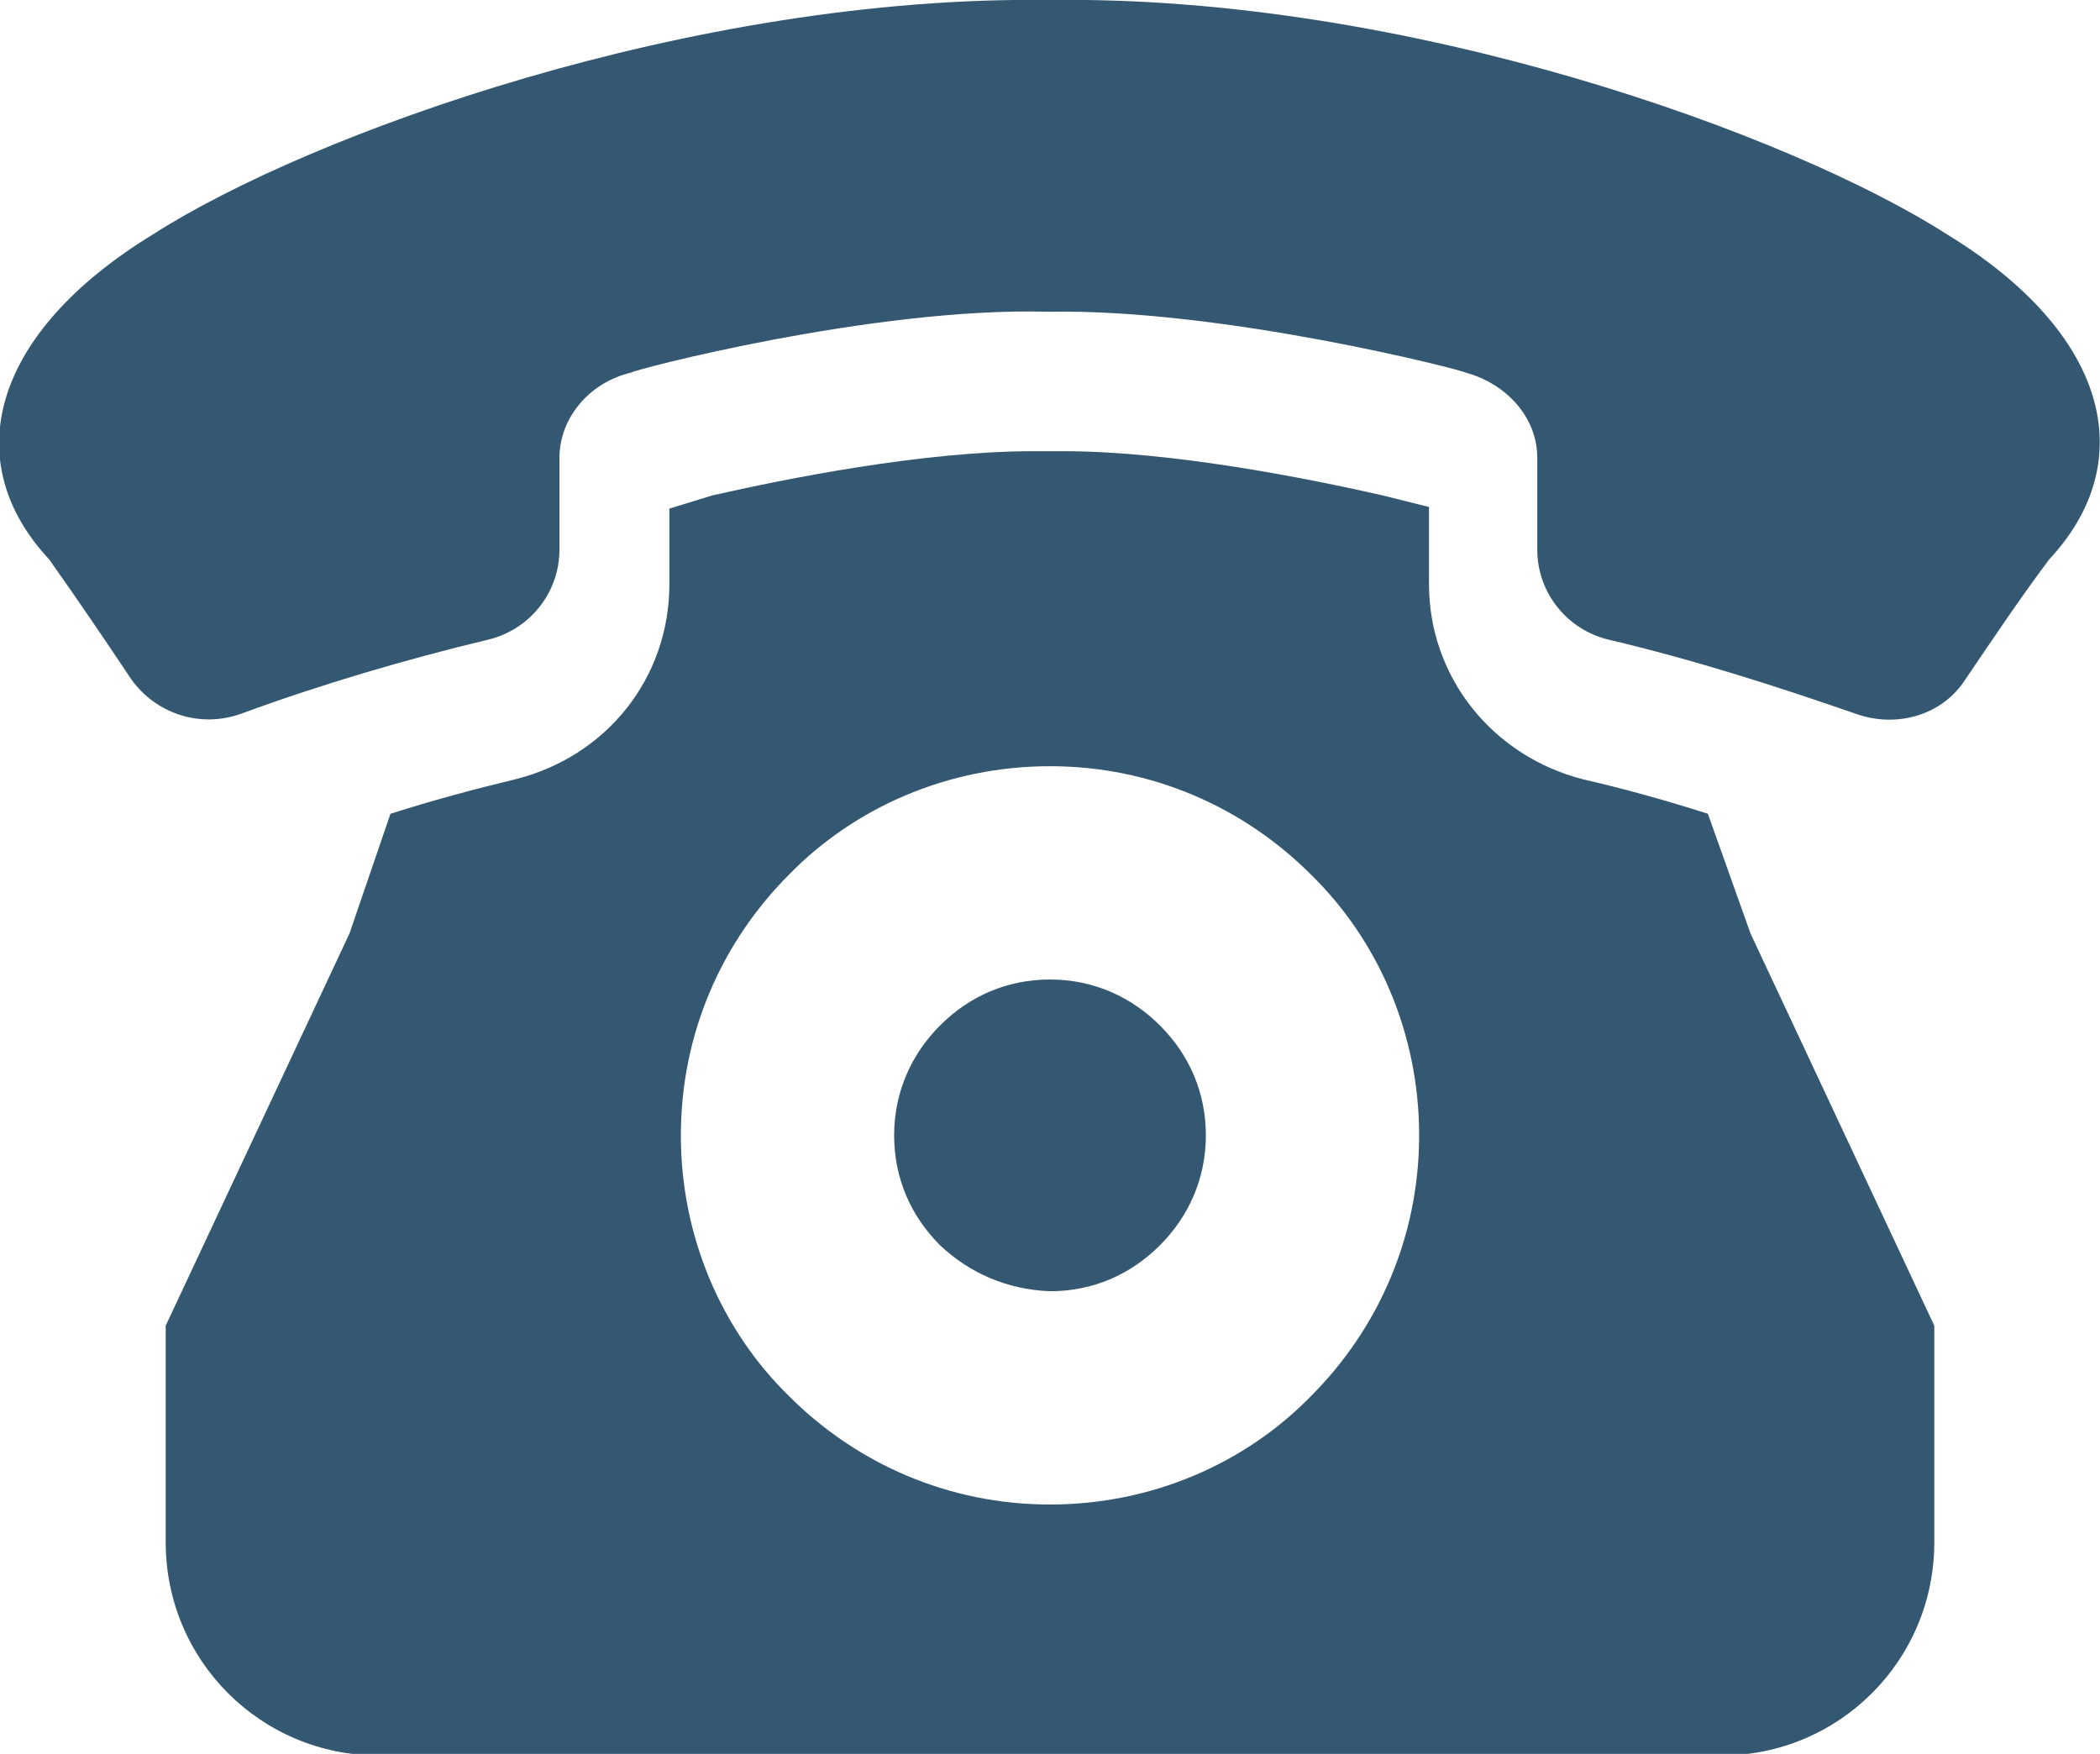
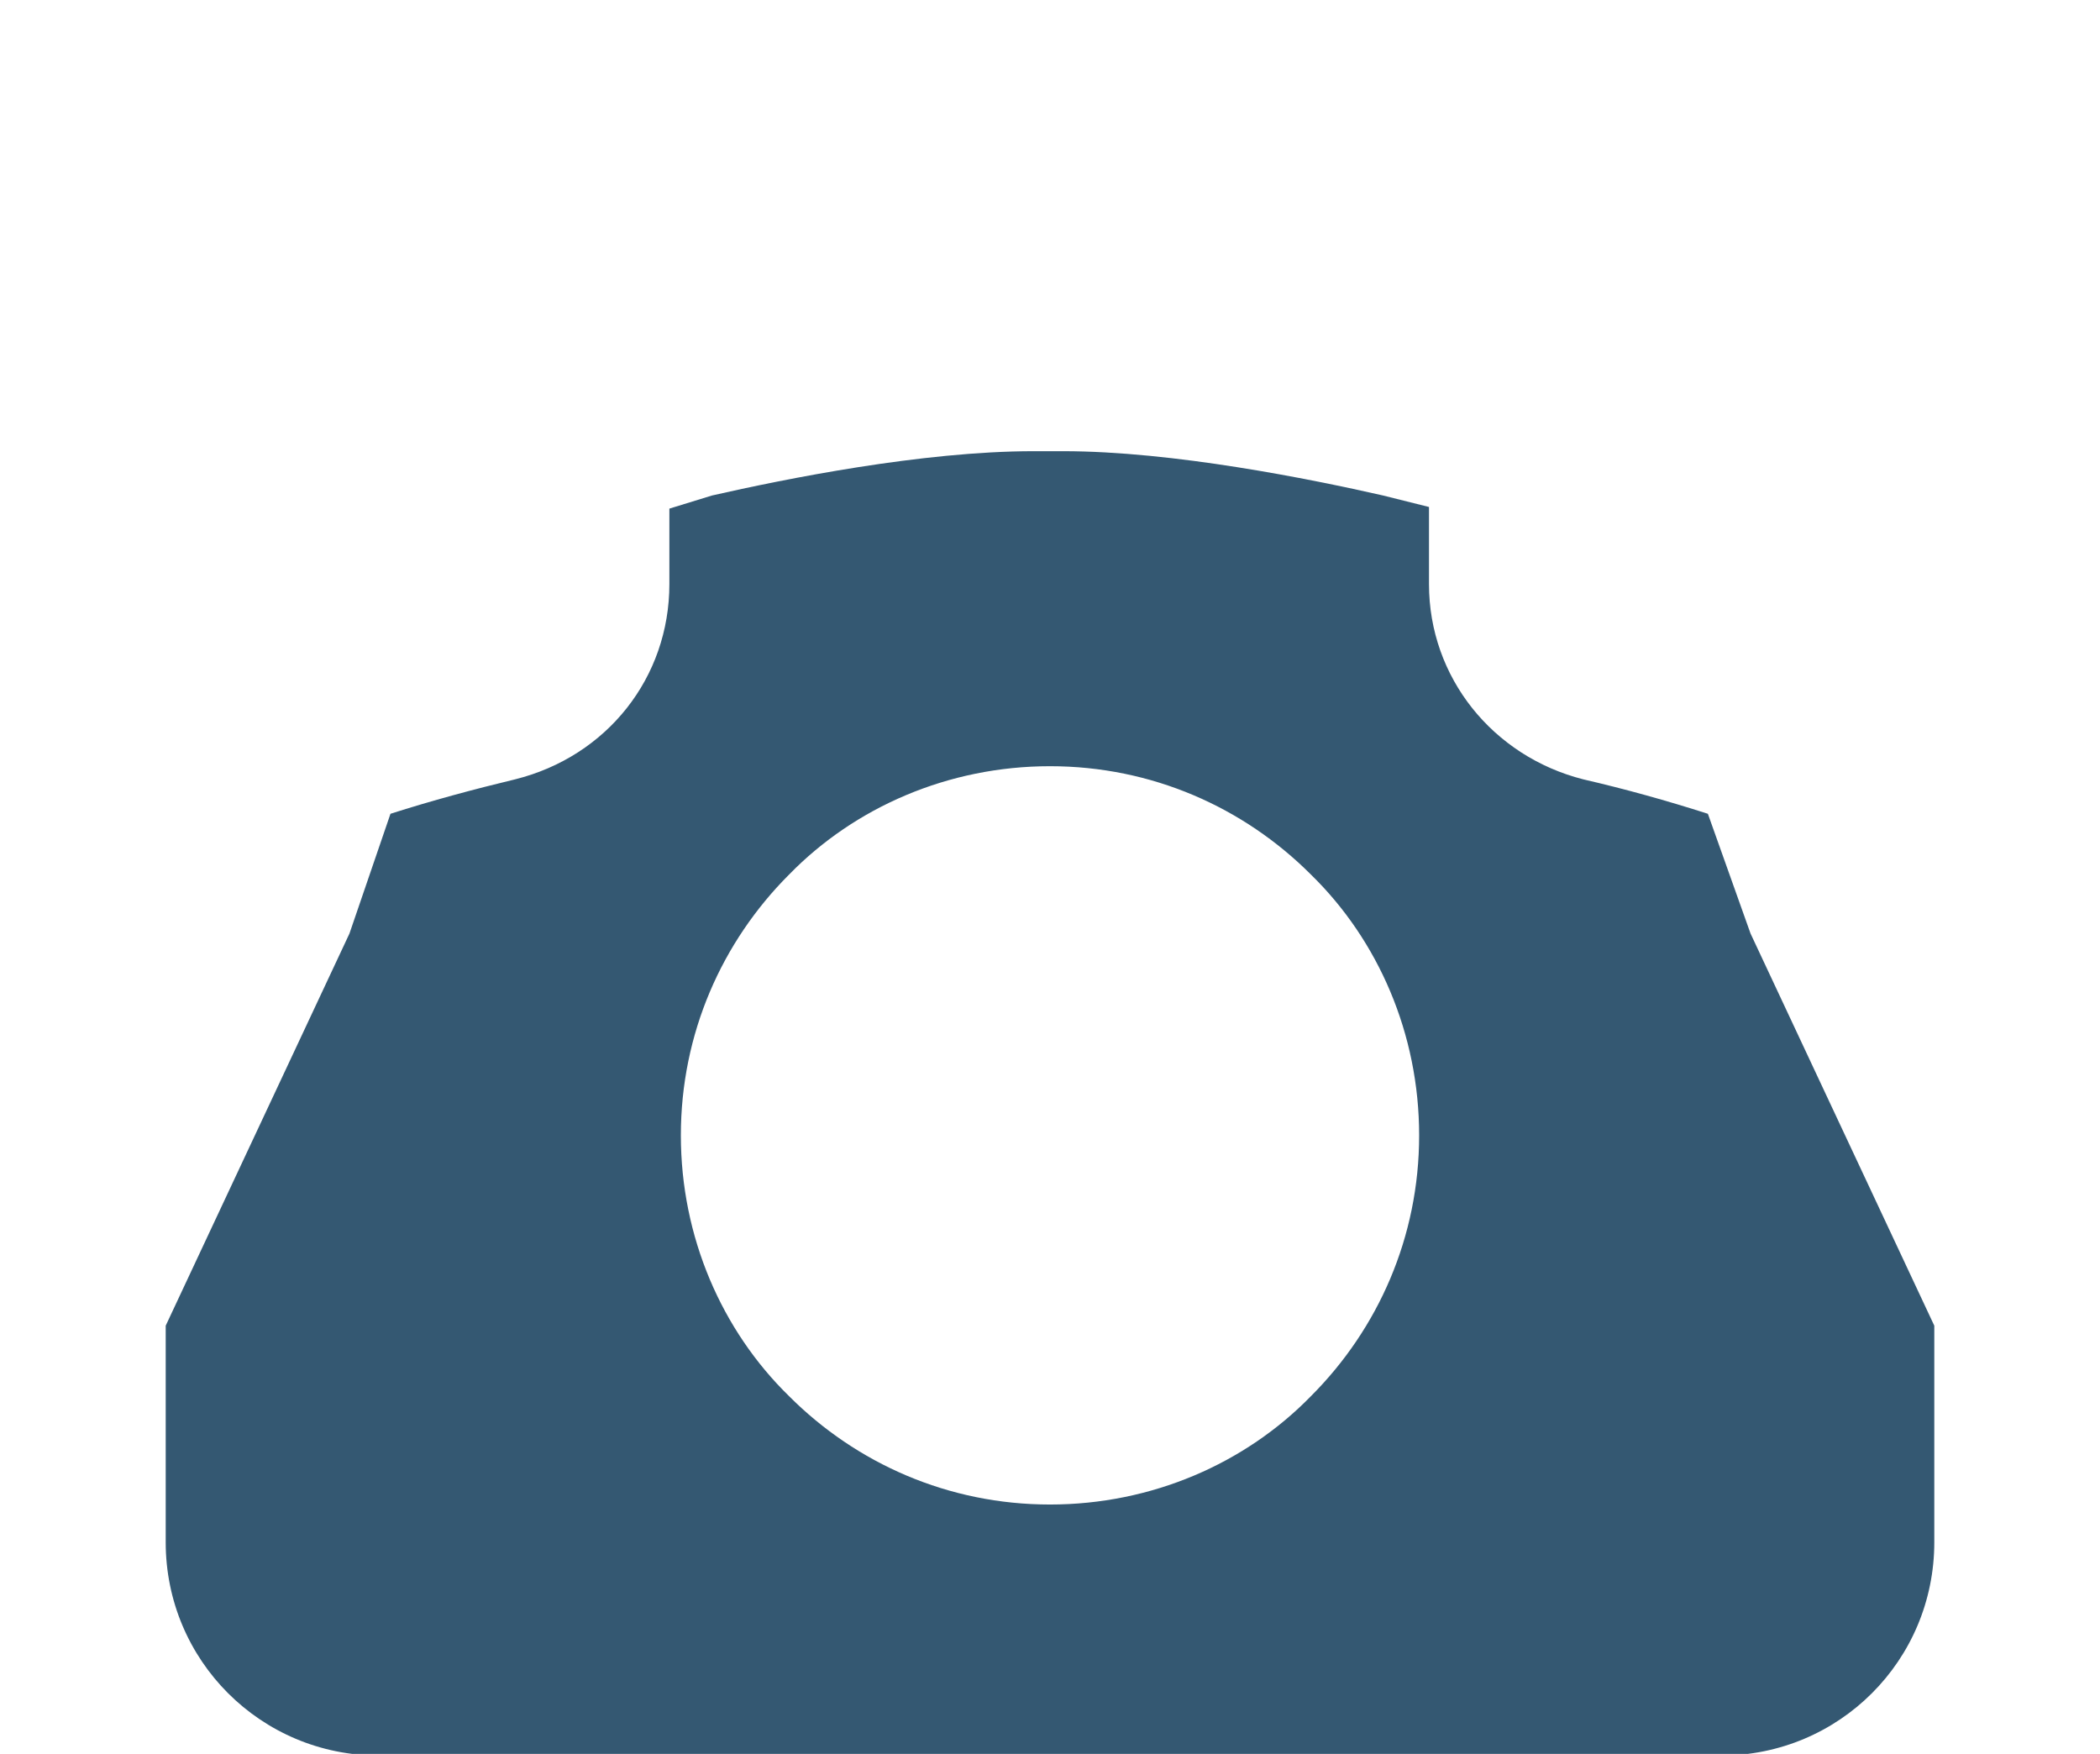
<svg xmlns="http://www.w3.org/2000/svg" version="1.1" id="レイヤー_1" x="0px" y="0px" viewBox="0 0 128 106.9" style="enable-background:new 0 0 128 106.9;" xml:space="preserve">
  <style type="text/css">
	.st0{fill:#345872;}
</style>
  <g>
-     <path class="st0" d="M64,78.7c2.6,0,4.9-1,6.7-2.8c1.7-1.7,2.8-4,2.8-6.7c0-2.6-1-4.9-2.8-6.7c-1.7-1.7-4-2.8-6.7-2.8   c-2.6,0-4.9,1-6.7,2.8c-1.7,1.7-2.8,4-2.8,6.7c0,2.6,1,4.9,2.8,6.7C59.1,77.6,61.4,78.6,64,78.7z" />
    <path class="st0" d="M104.1,49.6c-2.5-0.8-5-1.5-7.6-2.1c-5.5-1.4-9.4-6.2-9.4-11.9c0-1.6,0-3.1,0-4.7l-2.8-0.7   c-4.4-1-12.8-2.7-19.5-2.7h-1.8c-6.8,0-15.2,1.7-19.6,2.7l0,0L40.8,31c0,1.5,0,3.1,0,4.6c0,5.7-3.8,10.5-9.4,11.9   c-2.5,0.6-5.1,1.3-7.6,2.1l-2.5,7.3L10.1,80.8V94c0,7.2,5.8,13,13,13H64h40.9c7.2,0,13-5.8,13-13V80.8l-11.2-23.9L104.1,49.6z    M41.5,69.2c0-6.2,2.5-11.8,6.6-15.9c4-4.1,9.7-6.6,15.9-6.6c6.2,0,11.8,2.5,15.9,6.6c4.1,4,6.6,9.7,6.6,15.9   c0,6.2-2.5,11.8-6.6,15.9c-4,4.1-9.7,6.6-15.9,6.6c-6.2,0-11.8-2.5-15.9-6.6C44,81.1,41.5,75.4,41.5,69.2z" />
-     <path class="st0" d="M118.7,14.3C109.2,8.2,85.8-0.3,64,0C42.2-0.3,18.8,8.2,9.3,14.3c-9.8,6-11.9,13.8-6.3,19.8   c1.7,2.4,3.4,4.9,5,7.3c1.5,2.1,4.2,3,6.7,2.1c4.9-1.8,10-3.3,15-4.5c2.6-0.6,4.4-2.9,4.4-5.5c0-1.9,0-3.8,0-5.6   c0-2.4,1.8-4.6,4.4-5.2c-0.1-0.1,14.7-4,25.4-3.7c10.7-0.2,25.4,3.6,25.4,3.7c2.6,0.7,4.4,2.8,4.4,5.2c0,1.9,0,3.8,0,5.6   c0,2.6,1.8,4.9,4.4,5.5c5.1,1.2,10.1,2.8,15,4.5c2.5,0.9,5.3,0.1,6.7-2.1c1.7-2.5,3.3-4.9,5.1-7.3   C130.5,28.1,128.5,20.3,118.7,14.3z" />
  </g>
</svg>